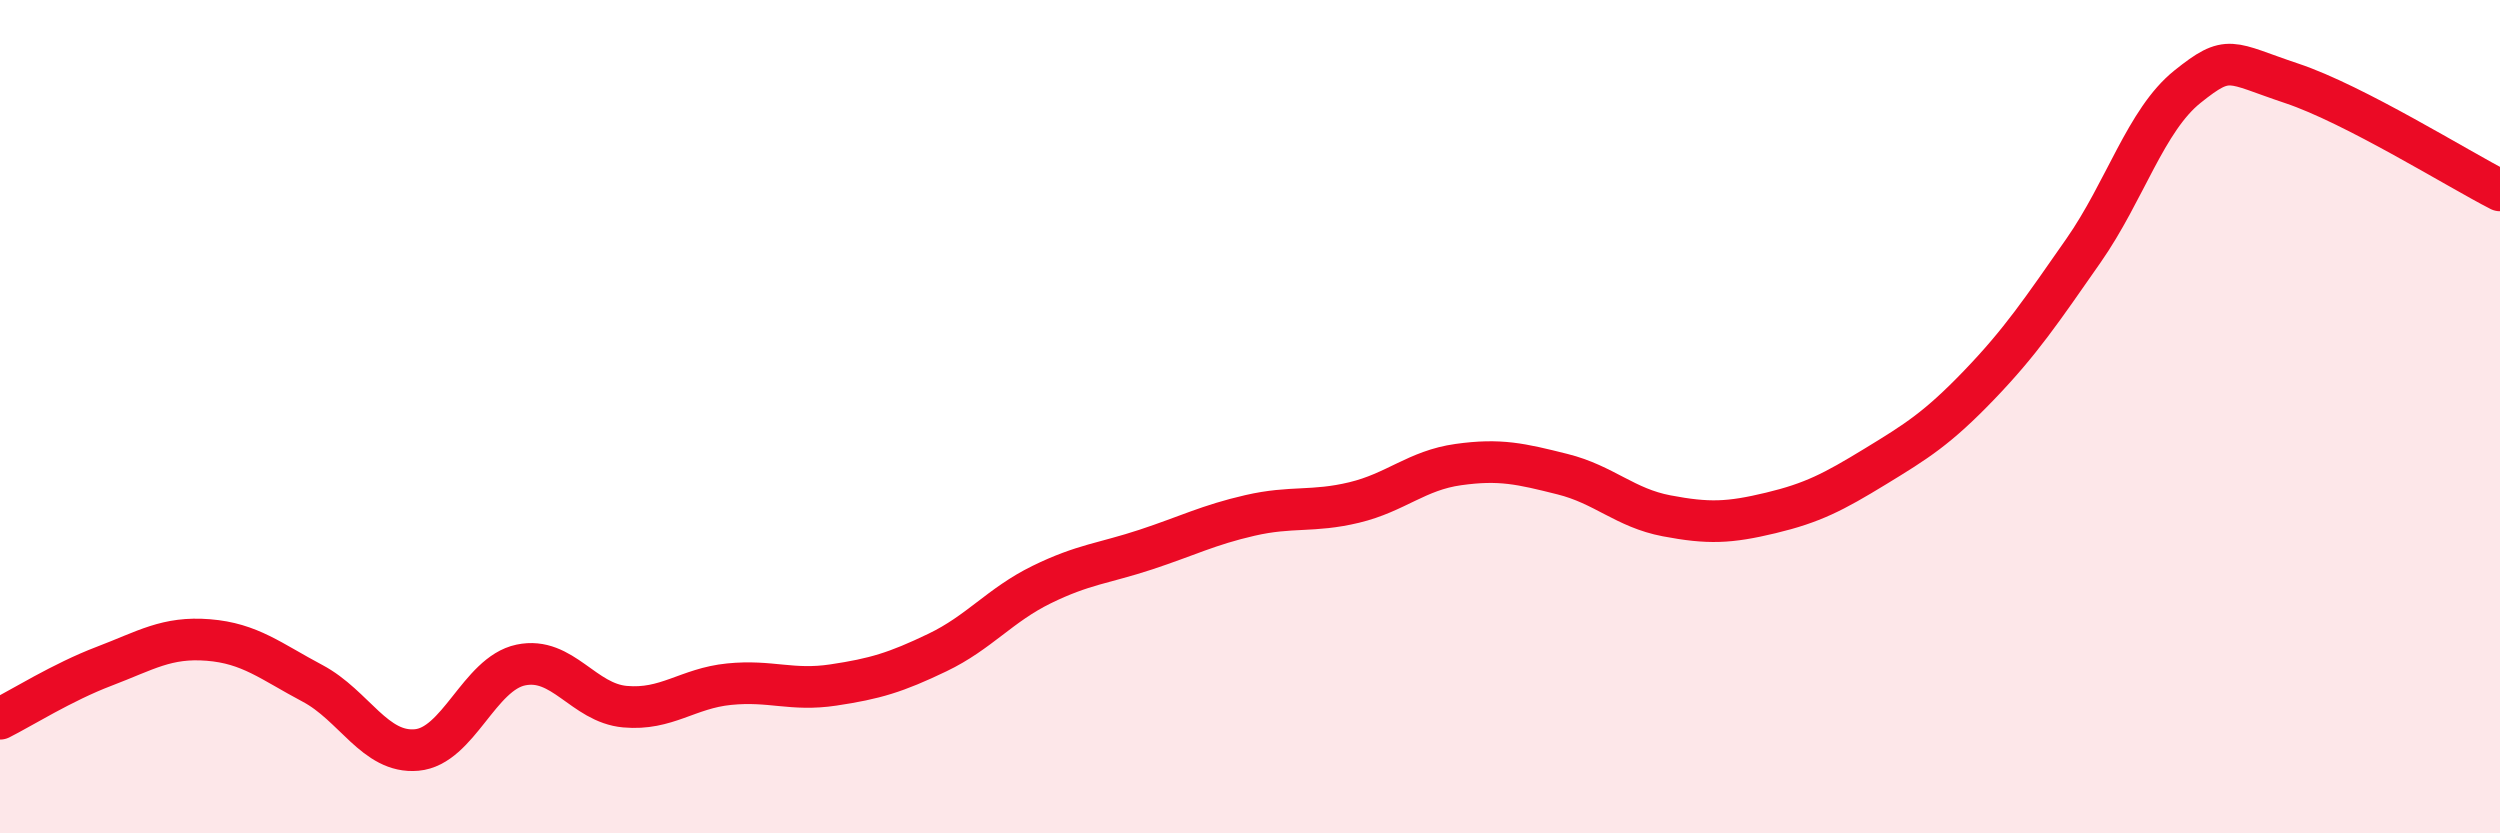
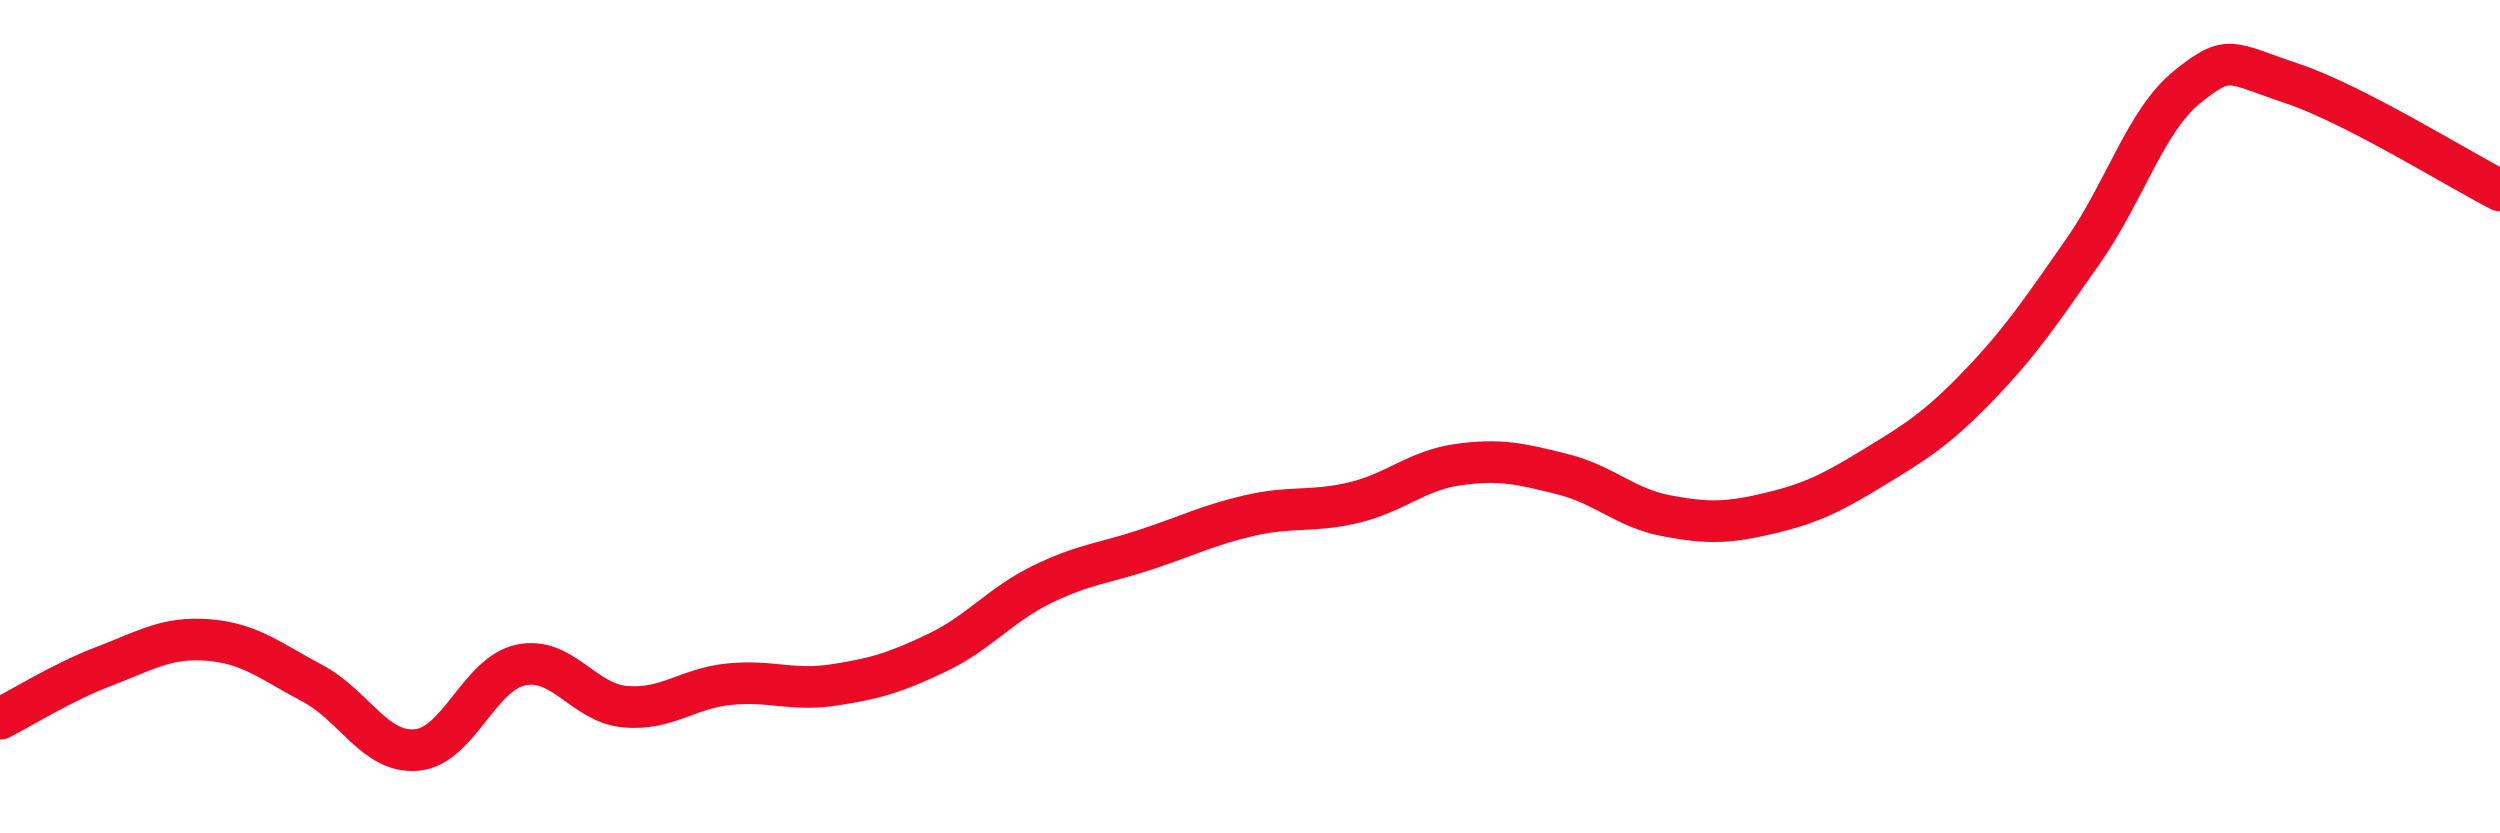
<svg xmlns="http://www.w3.org/2000/svg" width="60" height="20" viewBox="0 0 60 20">
-   <path d="M 0,17.25 C 0.5,17 1.5,16.37 2.5,15.99 C 3.5,15.61 4,15.28 5,15.36 C 6,15.44 6.5,15.87 7.5,16.4 C 8.5,16.93 9,18.09 10,18 C 11,17.91 11.5,16.17 12.5,15.96 C 13.5,15.75 14,16.87 15,16.96 C 16,17.05 16.5,16.52 17.5,16.42 C 18.5,16.32 19,16.59 20,16.44 C 21,16.29 21.5,16.14 22.5,15.66 C 23.5,15.18 24,14.52 25,14.03 C 26,13.54 26.5,13.52 27.5,13.19 C 28.5,12.86 29,12.6 30,12.37 C 31,12.14 31.5,12.3 32.5,12.06 C 33.5,11.82 34,11.29 35,11.15 C 36,11.01 36.5,11.13 37.5,11.38 C 38.5,11.63 39,12.19 40,12.38 C 41,12.57 41.5,12.55 42.5,12.31 C 43.5,12.07 44,11.81 45,11.2 C 46,10.59 46.5,10.28 47.5,9.24 C 48.5,8.2 49,7.45 50,6.02 C 51,4.59 51.5,2.88 52.5,2.08 C 53.5,1.28 53.5,1.5 55,2 C 56.5,2.5 59,4.06 60,4.57L60 20L0 20Z" fill="#EB0A25" opacity="0.1" stroke-linecap="round" stroke-linejoin="round" />
  <path d="M 0,17.25 C 0.5,17 1.5,16.37 2.5,15.99 C 3.5,15.61 4,15.28 5,15.36 C 6,15.44 6.5,15.87 7.5,16.4 C 8.5,16.93 9,18.09 10,18 C 11,17.91 11.5,16.17 12.5,15.96 C 13.5,15.75 14,16.87 15,16.96 C 16,17.05 16.5,16.52 17.5,16.42 C 18.5,16.32 19,16.59 20,16.44 C 21,16.29 21.5,16.14 22.5,15.66 C 23.5,15.18 24,14.52 25,14.03 C 26,13.54 26.5,13.52 27.5,13.19 C 28.5,12.86 29,12.6 30,12.37 C 31,12.14 31.5,12.3 32.5,12.06 C 33.5,11.82 34,11.29 35,11.15 C 36,11.01 36.5,11.13 37.5,11.38 C 38.5,11.63 39,12.19 40,12.38 C 41,12.57 41.5,12.55 42.5,12.31 C 43.5,12.07 44,11.81 45,11.2 C 46,10.59 46.5,10.28 47.5,9.24 C 48.5,8.2 49,7.45 50,6.02 C 51,4.59 51.5,2.88 52.5,2.08 C 53.5,1.28 53.5,1.5 55,2 C 56.5,2.5 59,4.06 60,4.57" stroke="#EB0A25" stroke-width="1" fill="none" stroke-linecap="round" stroke-linejoin="round" />
</svg>